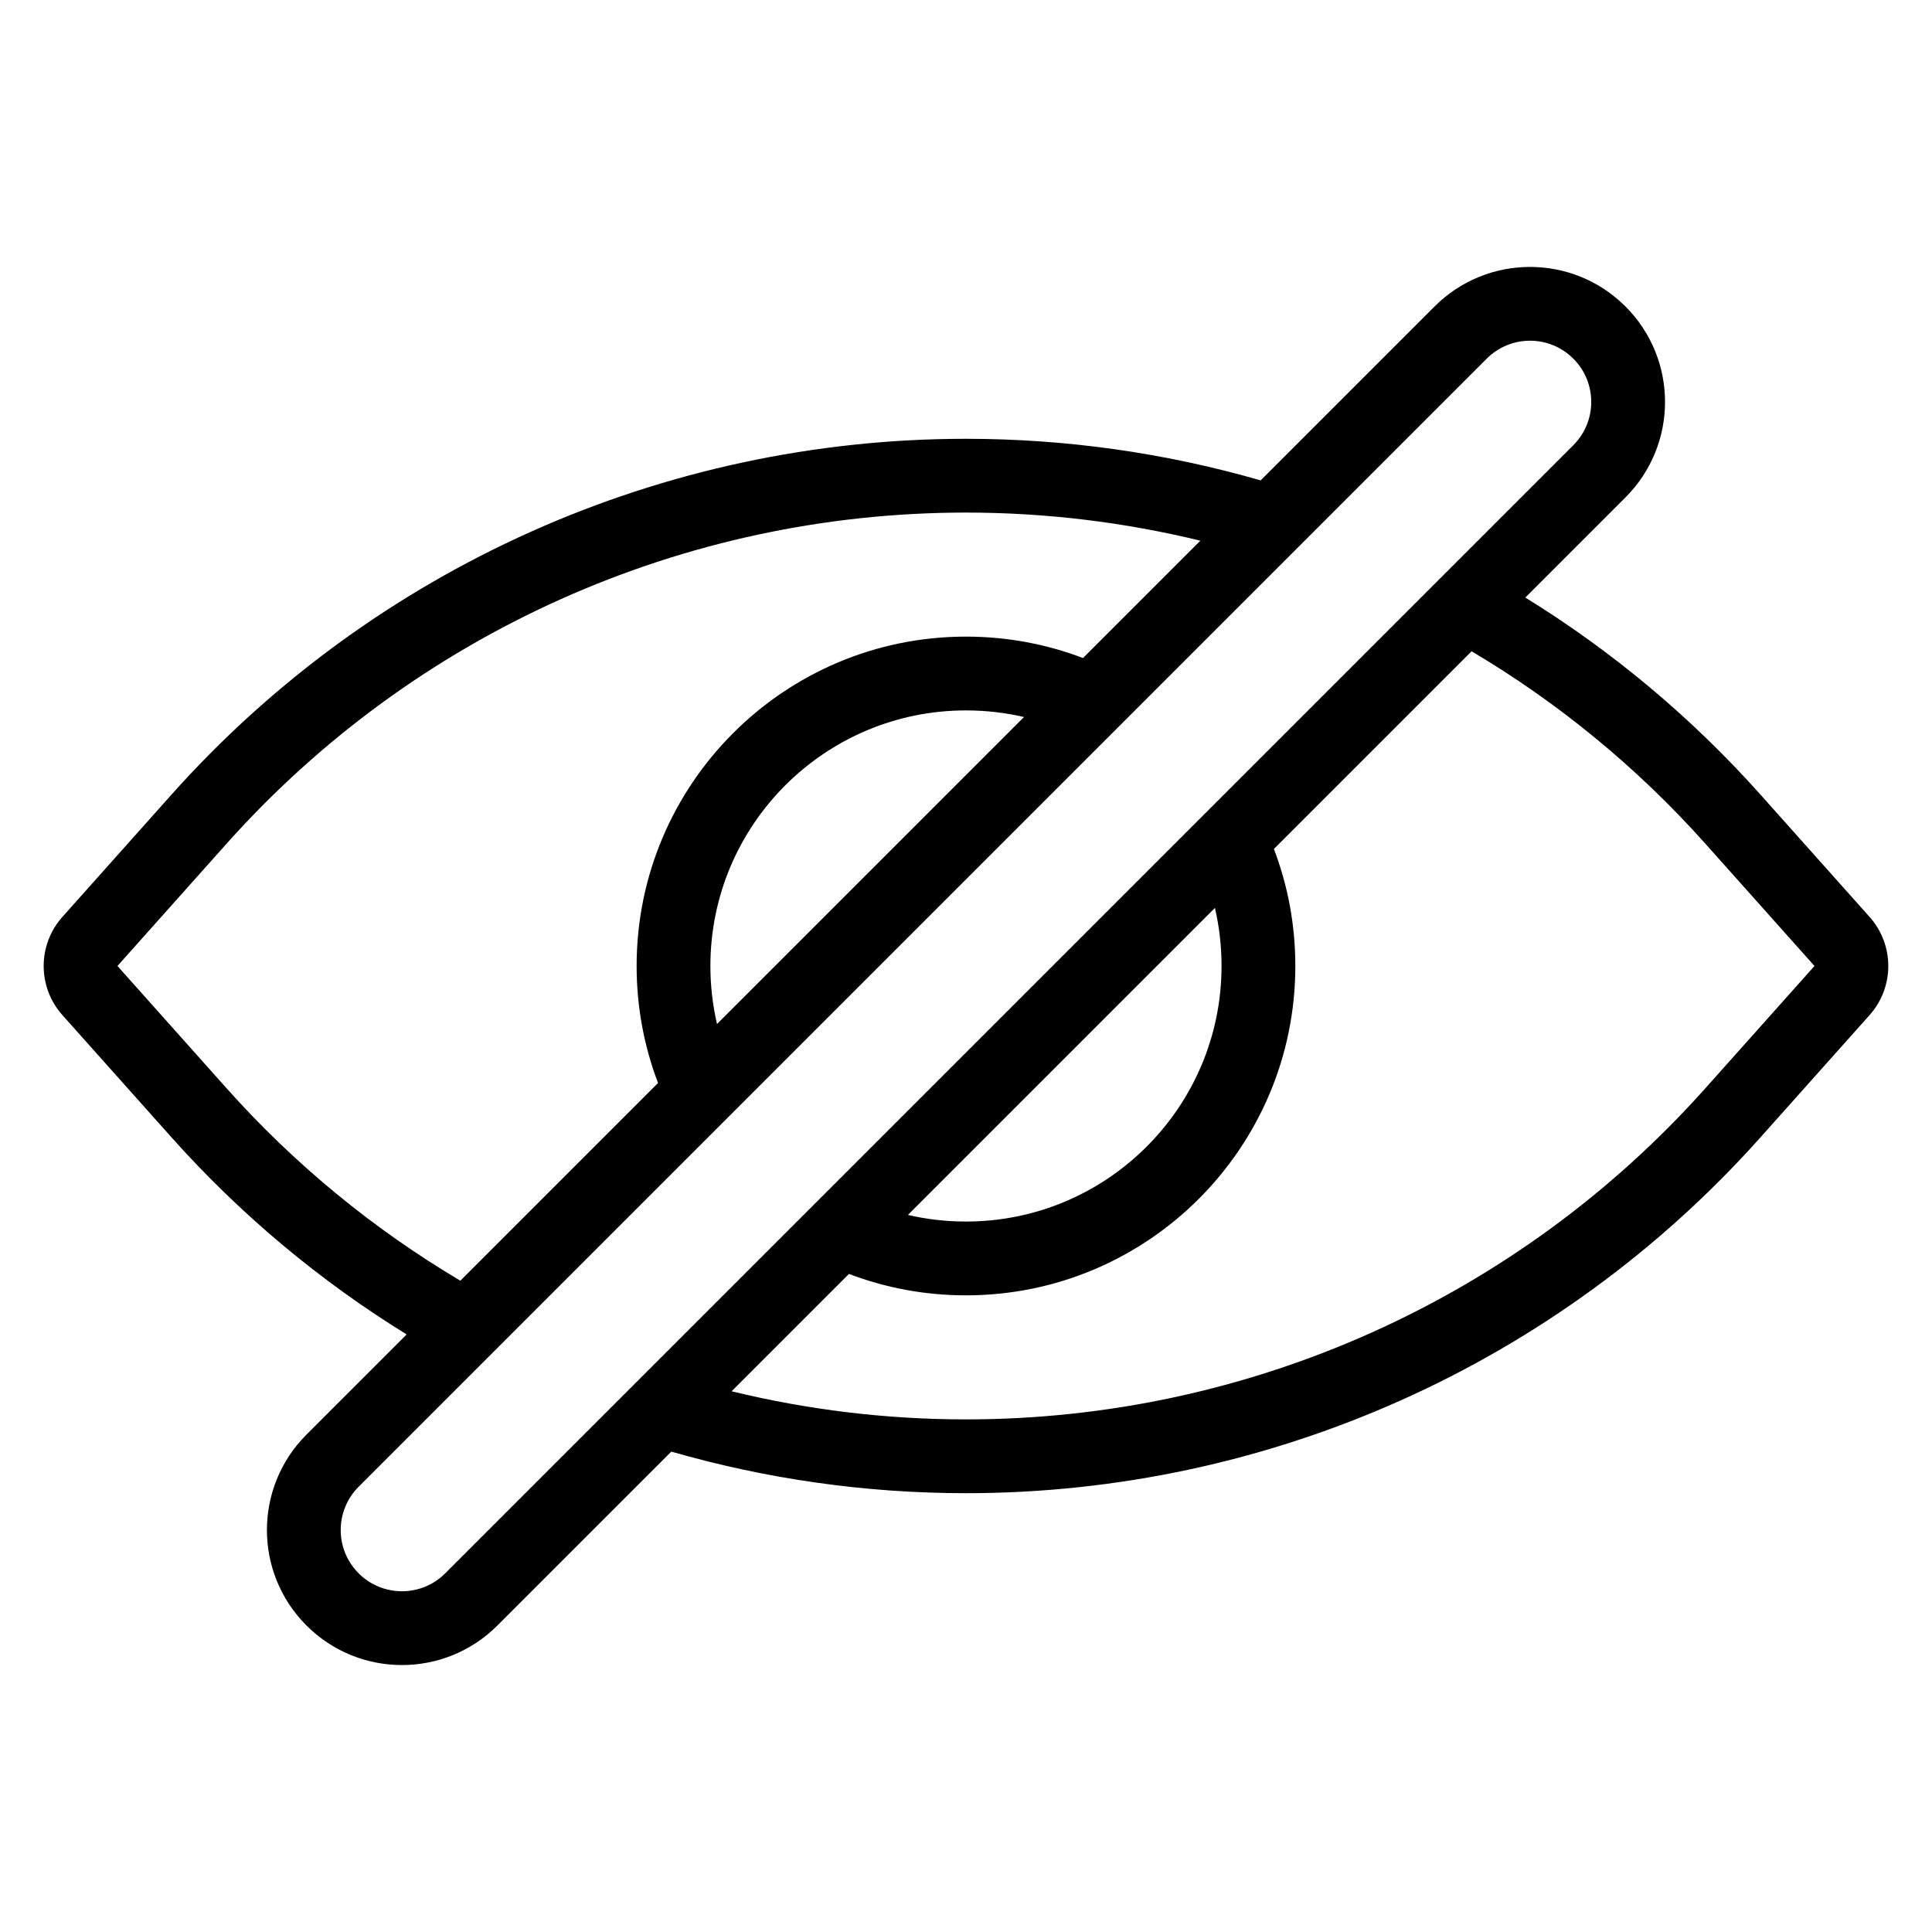
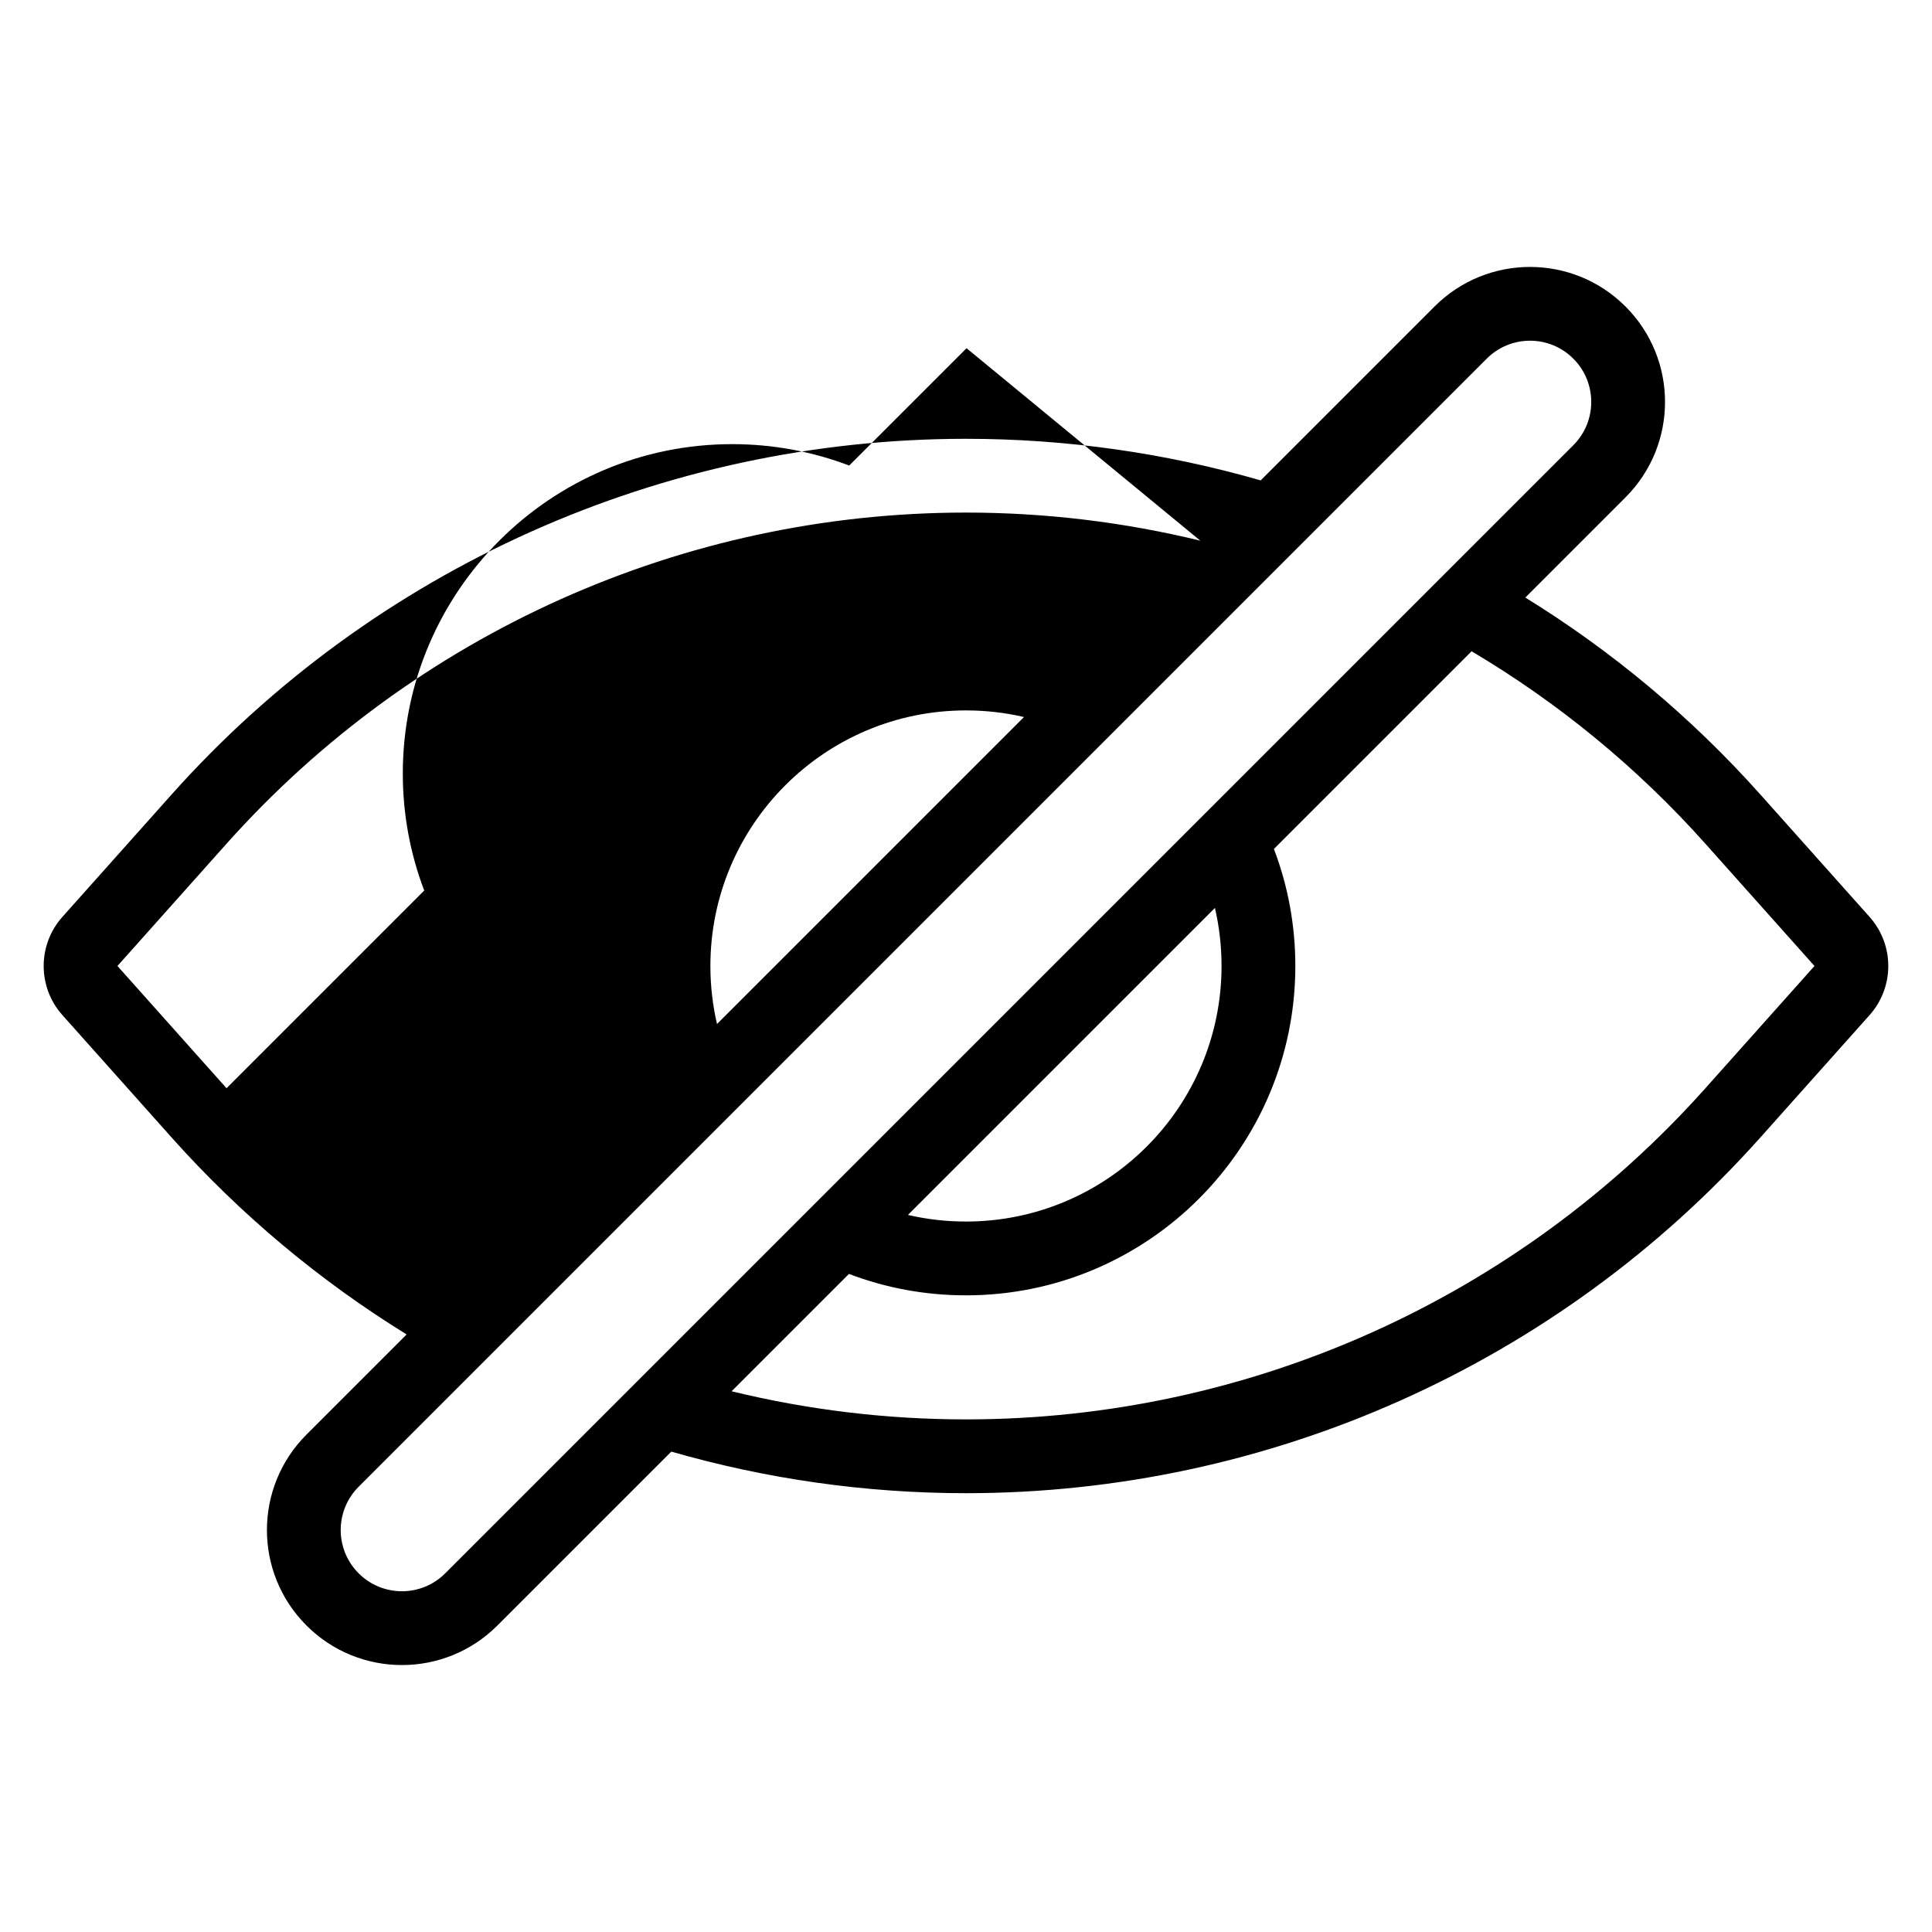
<svg xmlns="http://www.w3.org/2000/svg" fill="#000000" width="800px" height="800px" version="1.1" viewBox="144 144 512 512">
-   <path d="m478.09 271.31 46.086-46.09c13.973-13.973 36.625-13.973 50.59 0 0.004 0 0.004 0.004 0.004 0.004 13.973 13.973 13.973 36.617 0 50.59l-26.543 26.543c22.965 14.172 43.992 31.695 62.316 52.227 17.574 19.695 28.906 32.395 28.906 32.395 6.621 7.418 6.621 18.621 0 26.039 0 0-11.332 12.699-28.906 32.395-53.543 59.992-130.14 94.297-210.55 94.297-26.688 0-52.953-3.781-78.09-11.02l-46.09 46.086c-13.969 13.973-36.617 13.973-50.59 0l-0.004-0.004c-13.973-13.973-13.973-36.617 0-50.59l26.543-26.543c-22.961-14.168-43.984-31.695-62.312-52.227-17.578-19.695-28.906-32.395-28.906-32.395-6.625-7.418-6.625-18.621 0-26.039 0 0 11.328-12.699 28.906-32.395 53.543-59.992 130.14-94.297 210.55-94.297 26.688 0 52.949 3.781 78.094 11.023zm82.855-9.324c6.336-6.336 6.336-16.602 0-22.938 0-0.004 0-0.004-0.004-0.004-6.328-6.336-16.602-6.336-22.938 0-50.031 50.031-248.93 248.92-298.96 298.96-6.336 6.336-6.336 16.602 0 22.938 0 0.004 0.004 0.004 0.004 0.004 6.336 6.336 16.605 6.336 22.938 0 50.035-50.031 248.93-248.92 298.96-298.96zm-26.953 54.605-52.391 52.391c3.672 9.637 5.676 20.094 5.676 31.012 0 48.176-39.109 87.285-87.285 87.285-10.918 0-21.371-2.004-31.012-5.676l-31.098 31.098c20.152 4.91 40.988 7.453 62.109 7.453 74.844 0 146.13-31.93 195.96-87.762 17.574-19.699 28.906-32.395 28.906-32.395s-11.332-12.695-28.906-32.395c-18.105-20.285-39.047-37.422-61.965-51.008zm-71.887-29.301c-20.152-4.91-40.988-7.453-62.113-7.453-74.84 0-146.12 31.93-195.96 87.762-17.574 19.699-28.906 32.395-28.906 32.395s11.332 12.695 28.906 32.395c18.105 20.285 39.047 37.418 61.965 51.008l52.391-52.391c-3.668-9.637-5.676-20.094-5.676-31.012 0-48.176 39.113-87.285 87.285-87.285 10.918 0 21.375 2.004 31.012 5.676l31.102-31.098zm3.859 97.324-81.352 81.352c4.941 1.152 10.09 1.754 15.379 1.754 37.383 0 67.73-30.348 67.73-67.73 0-5.289-0.605-10.434-1.754-15.379zm-50.594-50.594c-4.941-1.152-10.09-1.754-15.379-1.754-37.383 0-67.73 30.348-67.73 67.73 0 5.289 0.609 10.434 1.754 15.379z" fill-rule="evenodd" />
+   <path d="m478.09 271.31 46.086-46.09c13.973-13.973 36.625-13.973 50.59 0 0.004 0 0.004 0.004 0.004 0.004 13.973 13.973 13.973 36.617 0 50.59l-26.543 26.543c22.965 14.172 43.992 31.695 62.316 52.227 17.574 19.695 28.906 32.395 28.906 32.395 6.621 7.418 6.621 18.621 0 26.039 0 0-11.332 12.699-28.906 32.395-53.543 59.992-130.14 94.297-210.55 94.297-26.688 0-52.953-3.781-78.09-11.02l-46.09 46.086c-13.969 13.973-36.617 13.973-50.59 0l-0.004-0.004c-13.973-13.973-13.973-36.617 0-50.59l26.543-26.543c-22.961-14.168-43.984-31.695-62.312-52.227-17.578-19.695-28.906-32.395-28.906-32.395-6.625-7.418-6.625-18.621 0-26.039 0 0 11.328-12.699 28.906-32.395 53.543-59.992 130.14-94.297 210.55-94.297 26.688 0 52.949 3.781 78.094 11.023zm82.855-9.324c6.336-6.336 6.336-16.602 0-22.938 0-0.004 0-0.004-0.004-0.004-6.328-6.336-16.602-6.336-22.938 0-50.031 50.031-248.93 248.92-298.96 298.96-6.336 6.336-6.336 16.602 0 22.938 0 0.004 0.004 0.004 0.004 0.004 6.336 6.336 16.605 6.336 22.938 0 50.035-50.031 248.93-248.92 298.96-298.96zm-26.953 54.605-52.391 52.391c3.672 9.637 5.676 20.094 5.676 31.012 0 48.176-39.109 87.285-87.285 87.285-10.918 0-21.371-2.004-31.012-5.676l-31.098 31.098c20.152 4.91 40.988 7.453 62.109 7.453 74.844 0 146.13-31.93 195.96-87.762 17.574-19.699 28.906-32.395 28.906-32.395s-11.332-12.695-28.906-32.395c-18.105-20.285-39.047-37.422-61.965-51.008zm-71.887-29.301c-20.152-4.91-40.988-7.453-62.113-7.453-74.84 0-146.12 31.93-195.96 87.762-17.574 19.699-28.906 32.395-28.906 32.395s11.332 12.695 28.906 32.395l52.391-52.391c-3.668-9.637-5.676-20.094-5.676-31.012 0-48.176 39.113-87.285 87.285-87.285 10.918 0 21.375 2.004 31.012 5.676l31.102-31.098zm3.859 97.324-81.352 81.352c4.941 1.152 10.09 1.754 15.379 1.754 37.383 0 67.73-30.348 67.73-67.73 0-5.289-0.605-10.434-1.754-15.379zm-50.594-50.594c-4.941-1.152-10.09-1.754-15.379-1.754-37.383 0-67.73 30.348-67.73 67.73 0 5.289 0.609 10.434 1.754 15.379z" fill-rule="evenodd" />
</svg>